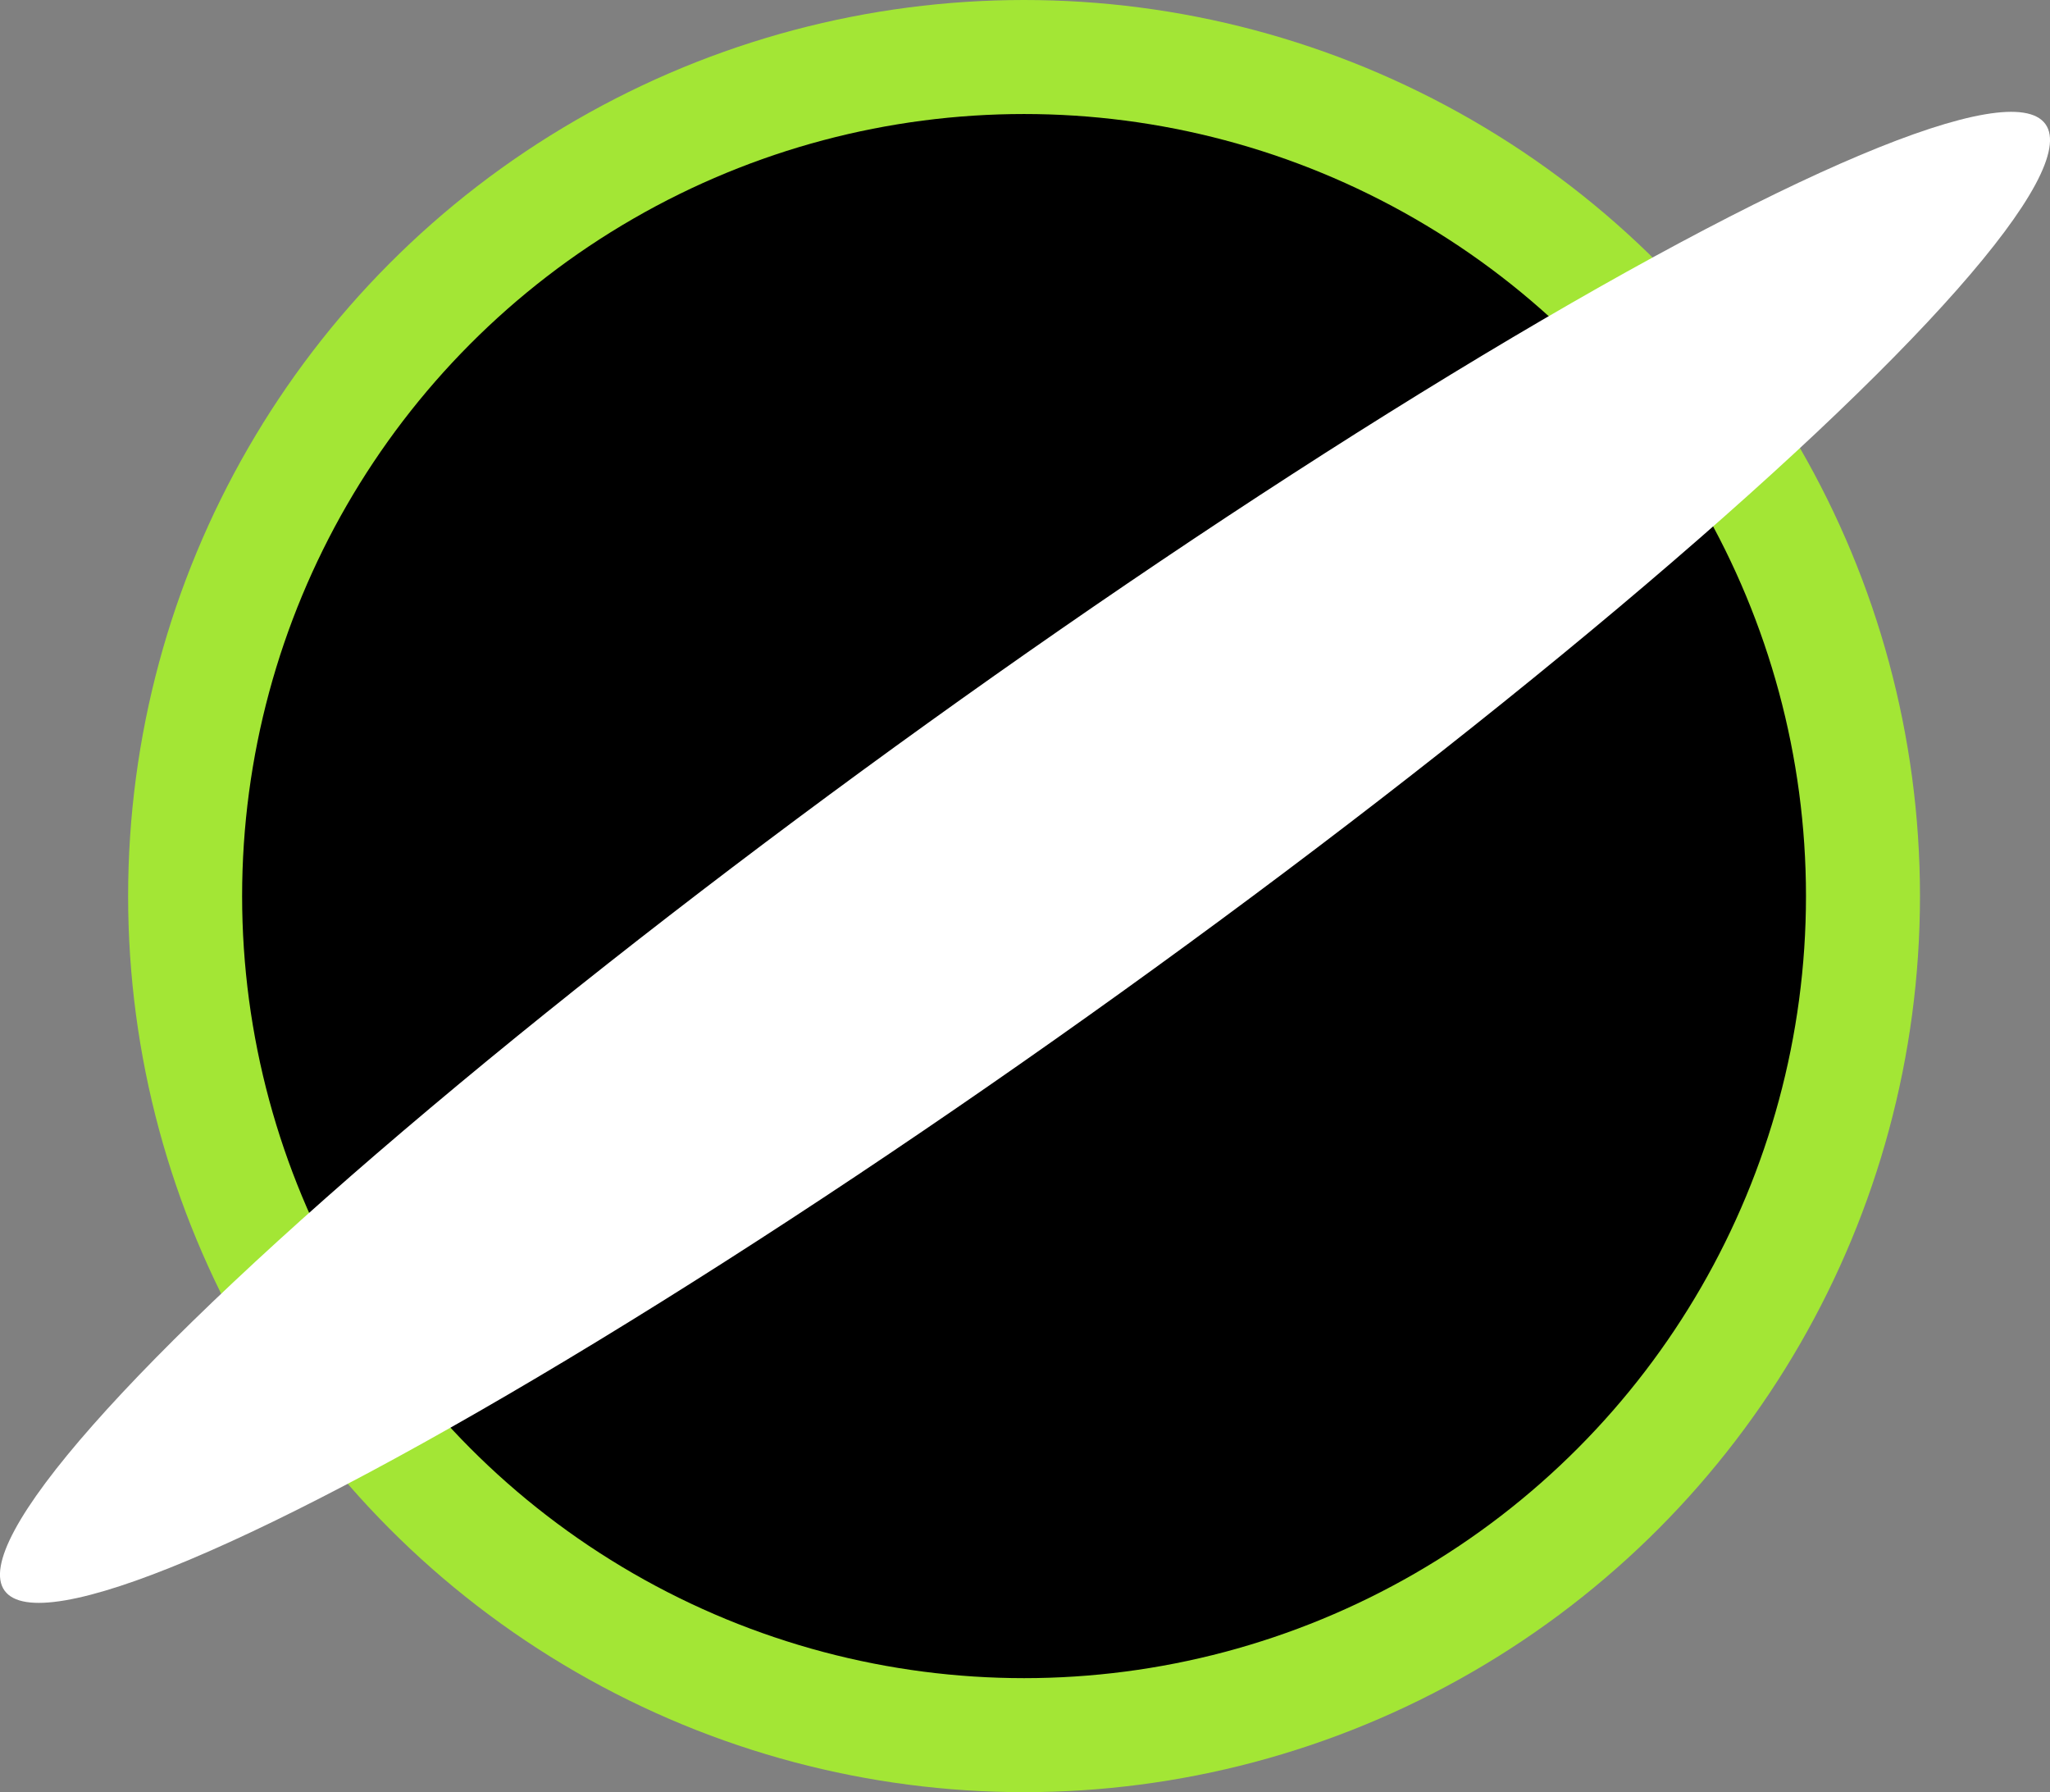
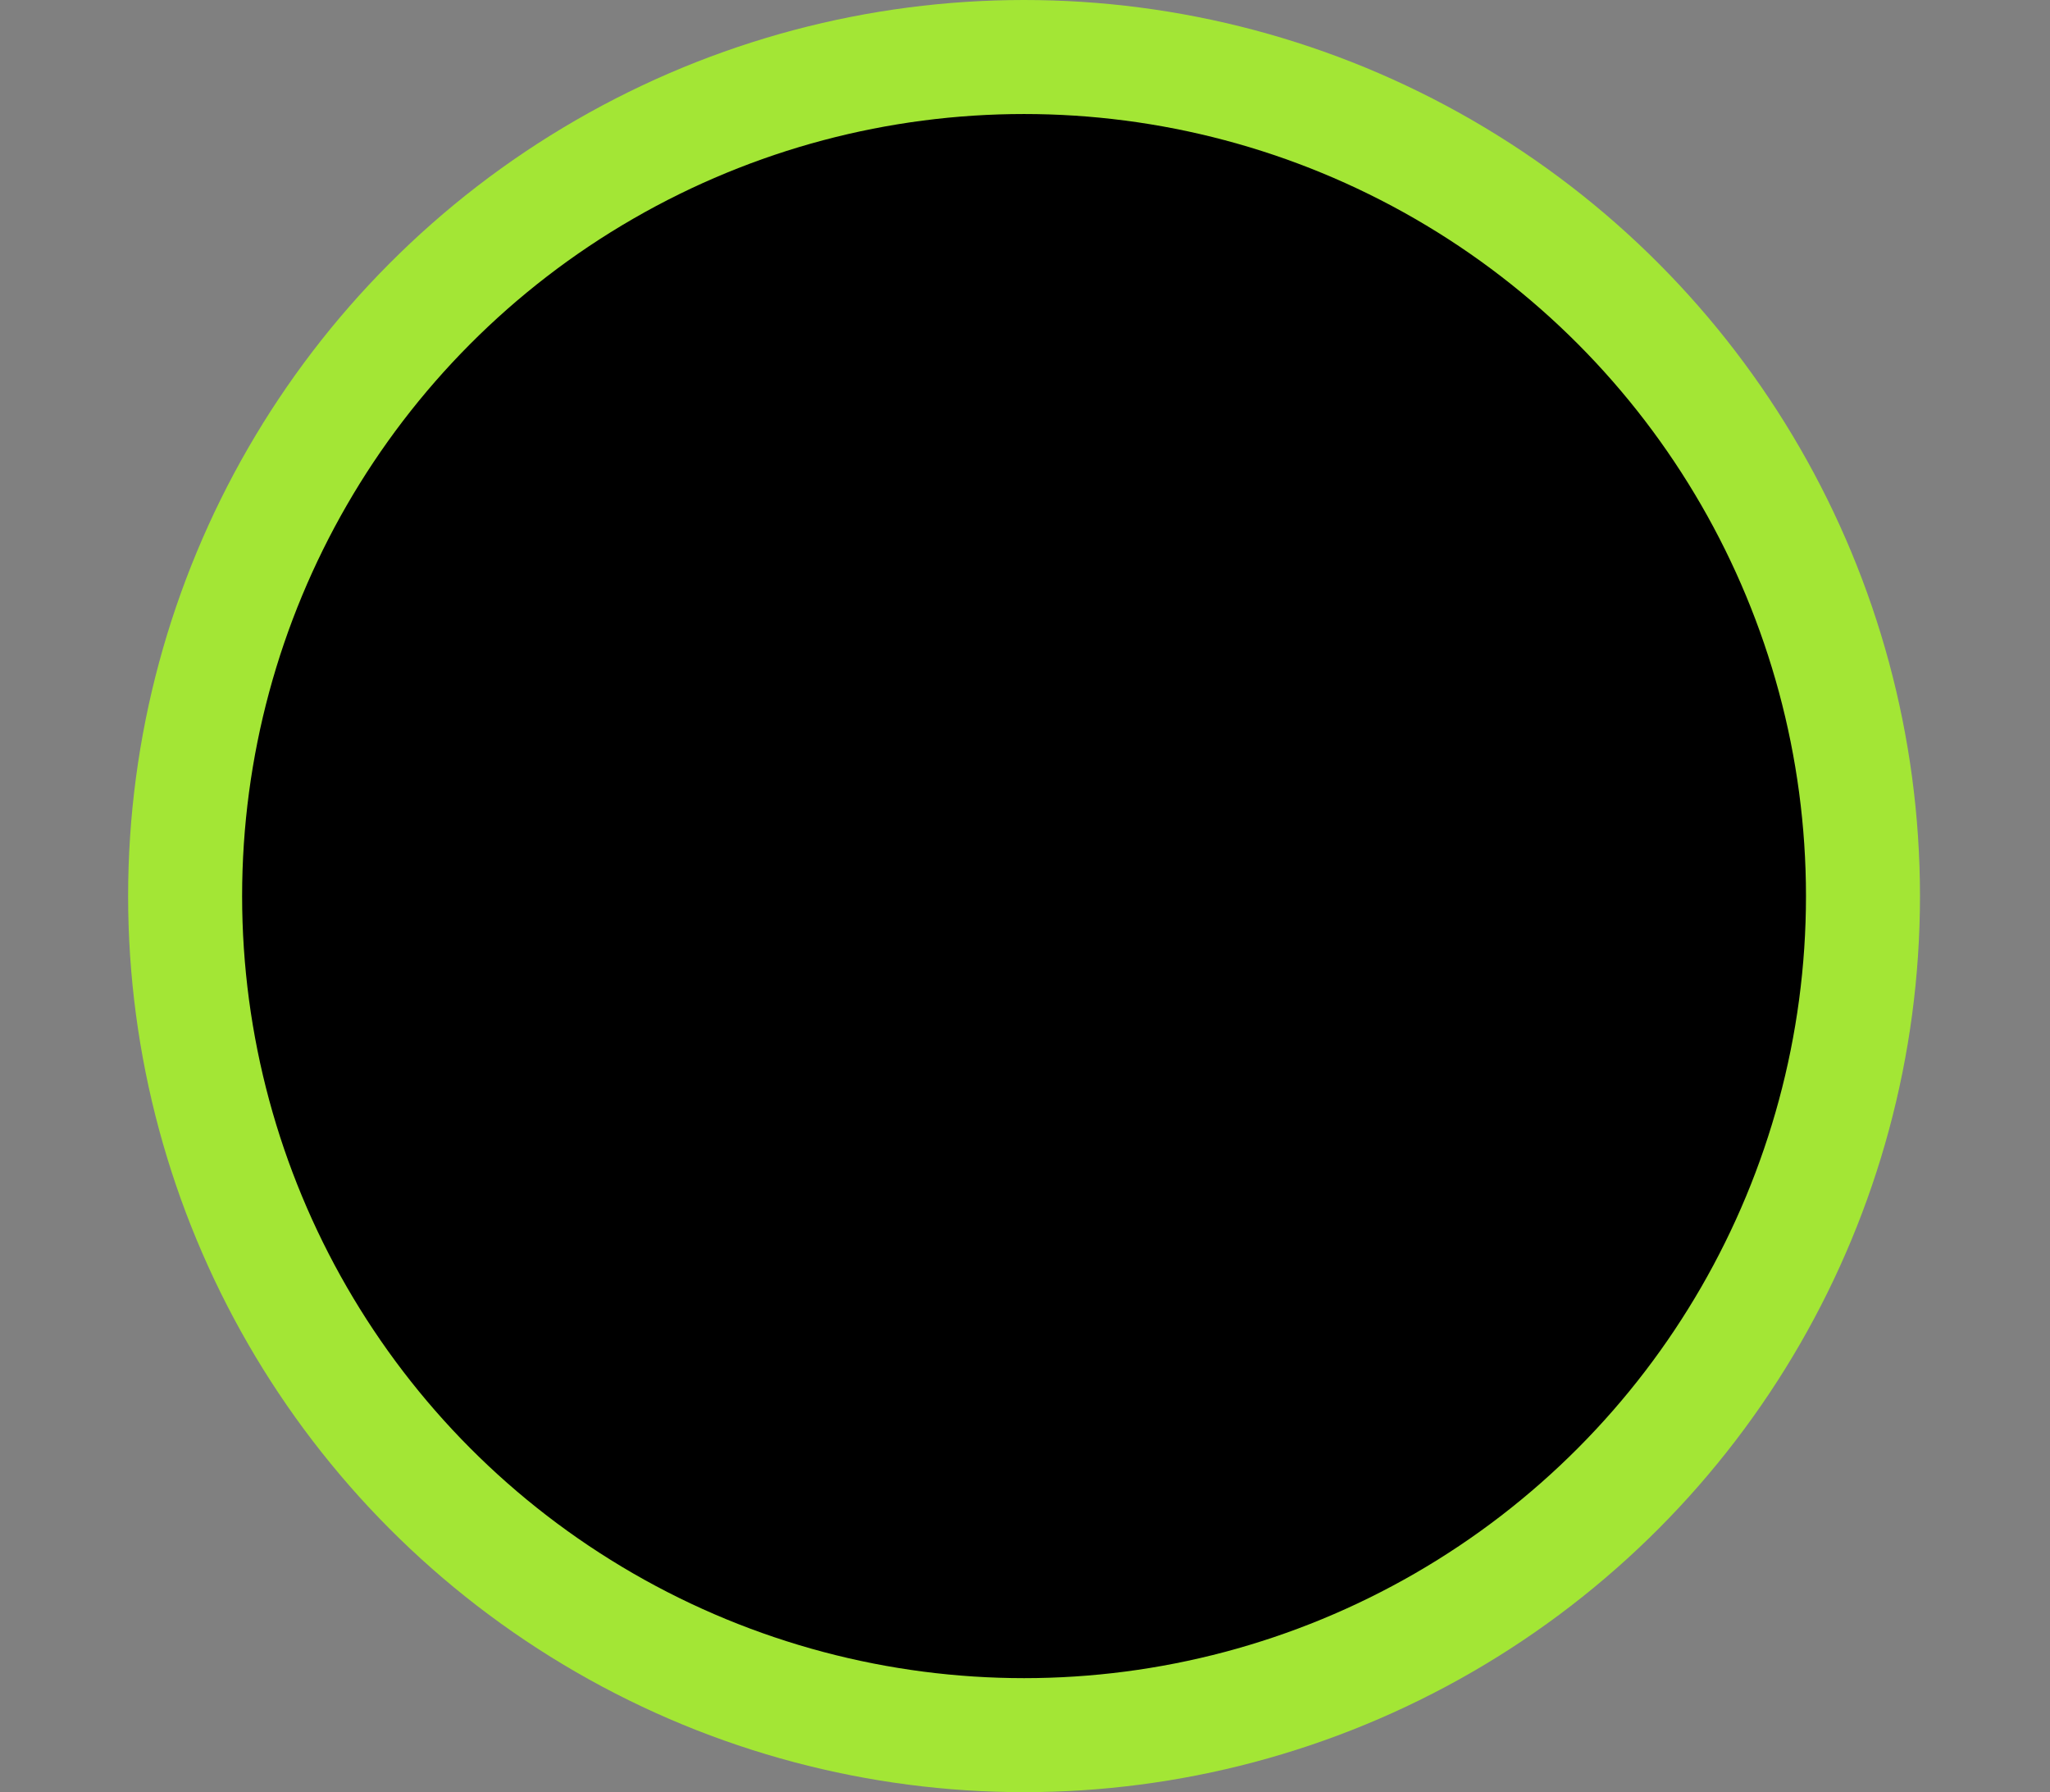
<svg xmlns="http://www.w3.org/2000/svg" width="114.406mm" height="100mm" viewBox="0 0 114.406 100" version="1.1" id="svg5">
  <rect x="0" y="0" width="114.406" height="100" fill="#808080" stroke="none" />
  <defs id="defs2" />
  <g id="layer1" transform="translate(-75.871,-139.819)" style="display:inline">
    <circle style="fill:#a3e635;fill-opacity:1;stroke-width:0.29" id="path111" cx="133.021" cy="189.819" r="50" />
    <circle style="fill:#000000;stroke-width:0.393" id="path379" cx="133.021" cy="189.819" r="43.638" />
-     <ellipse style="fill:#ffffff;stroke-width:0.427" id="path824" cx="-1.419" cy="230.048" rx="70.122" ry="9.25" transform="rotate(-35.695)" />
  </g>
</svg>